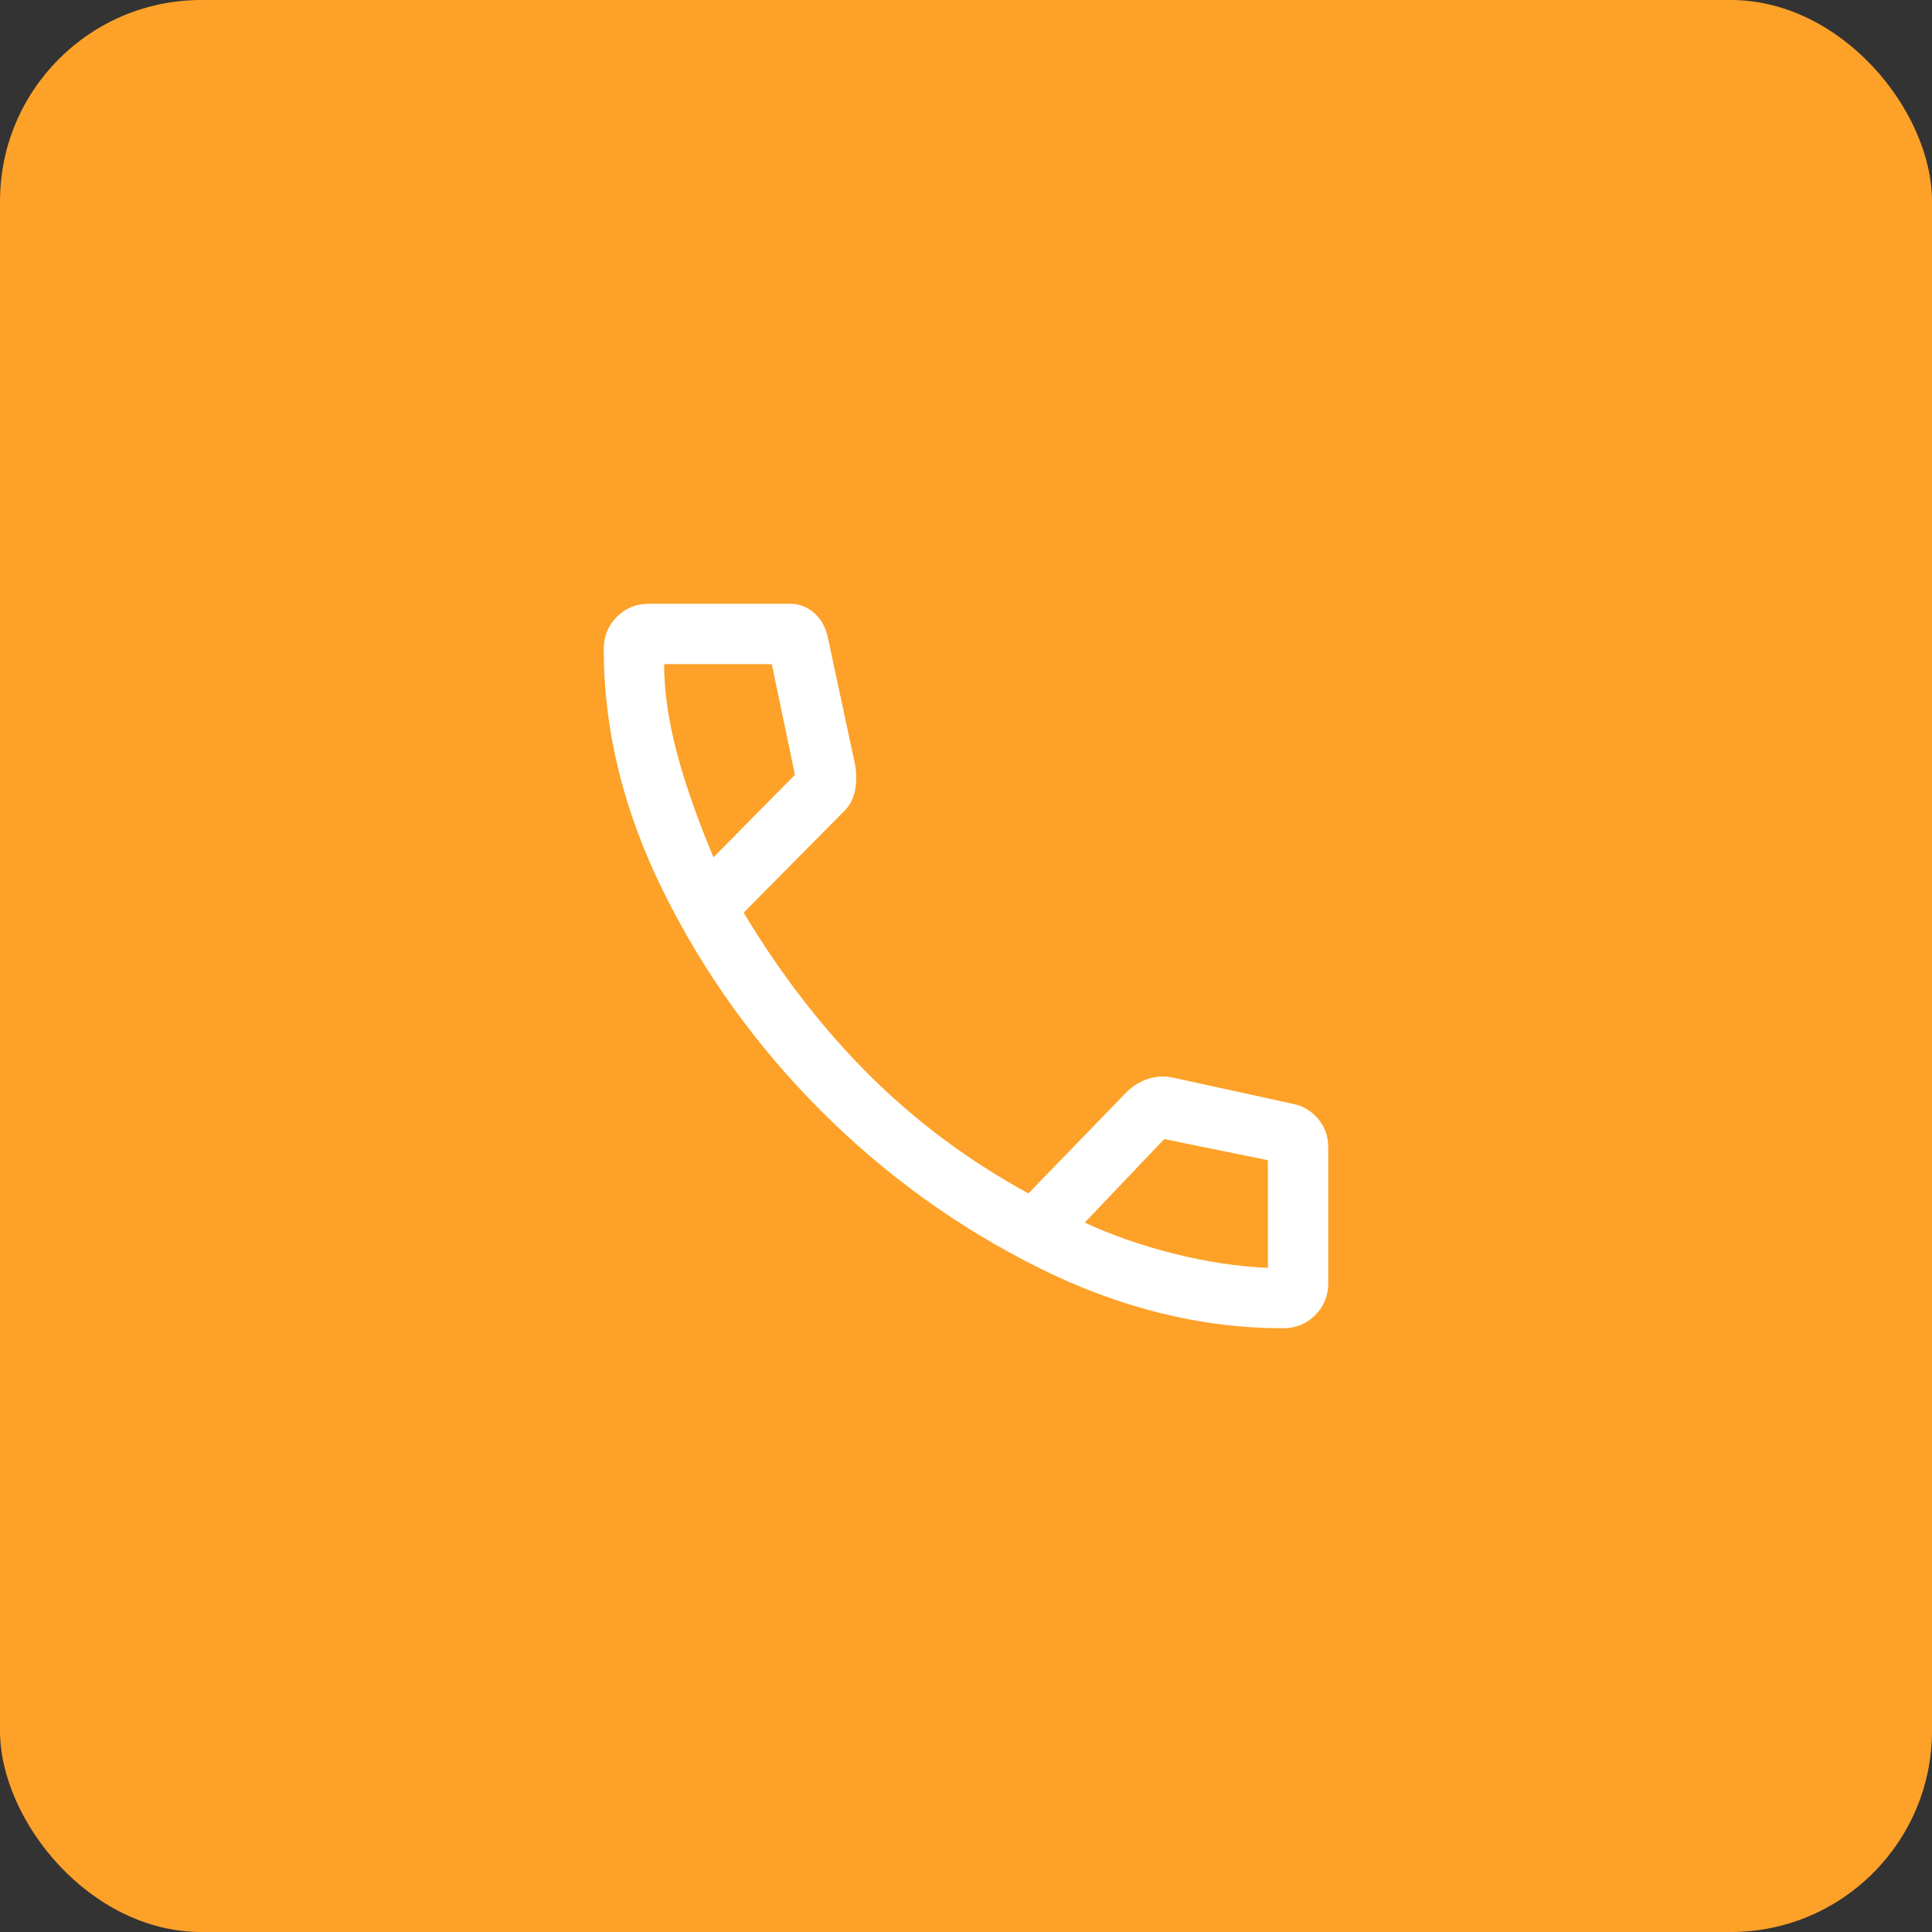
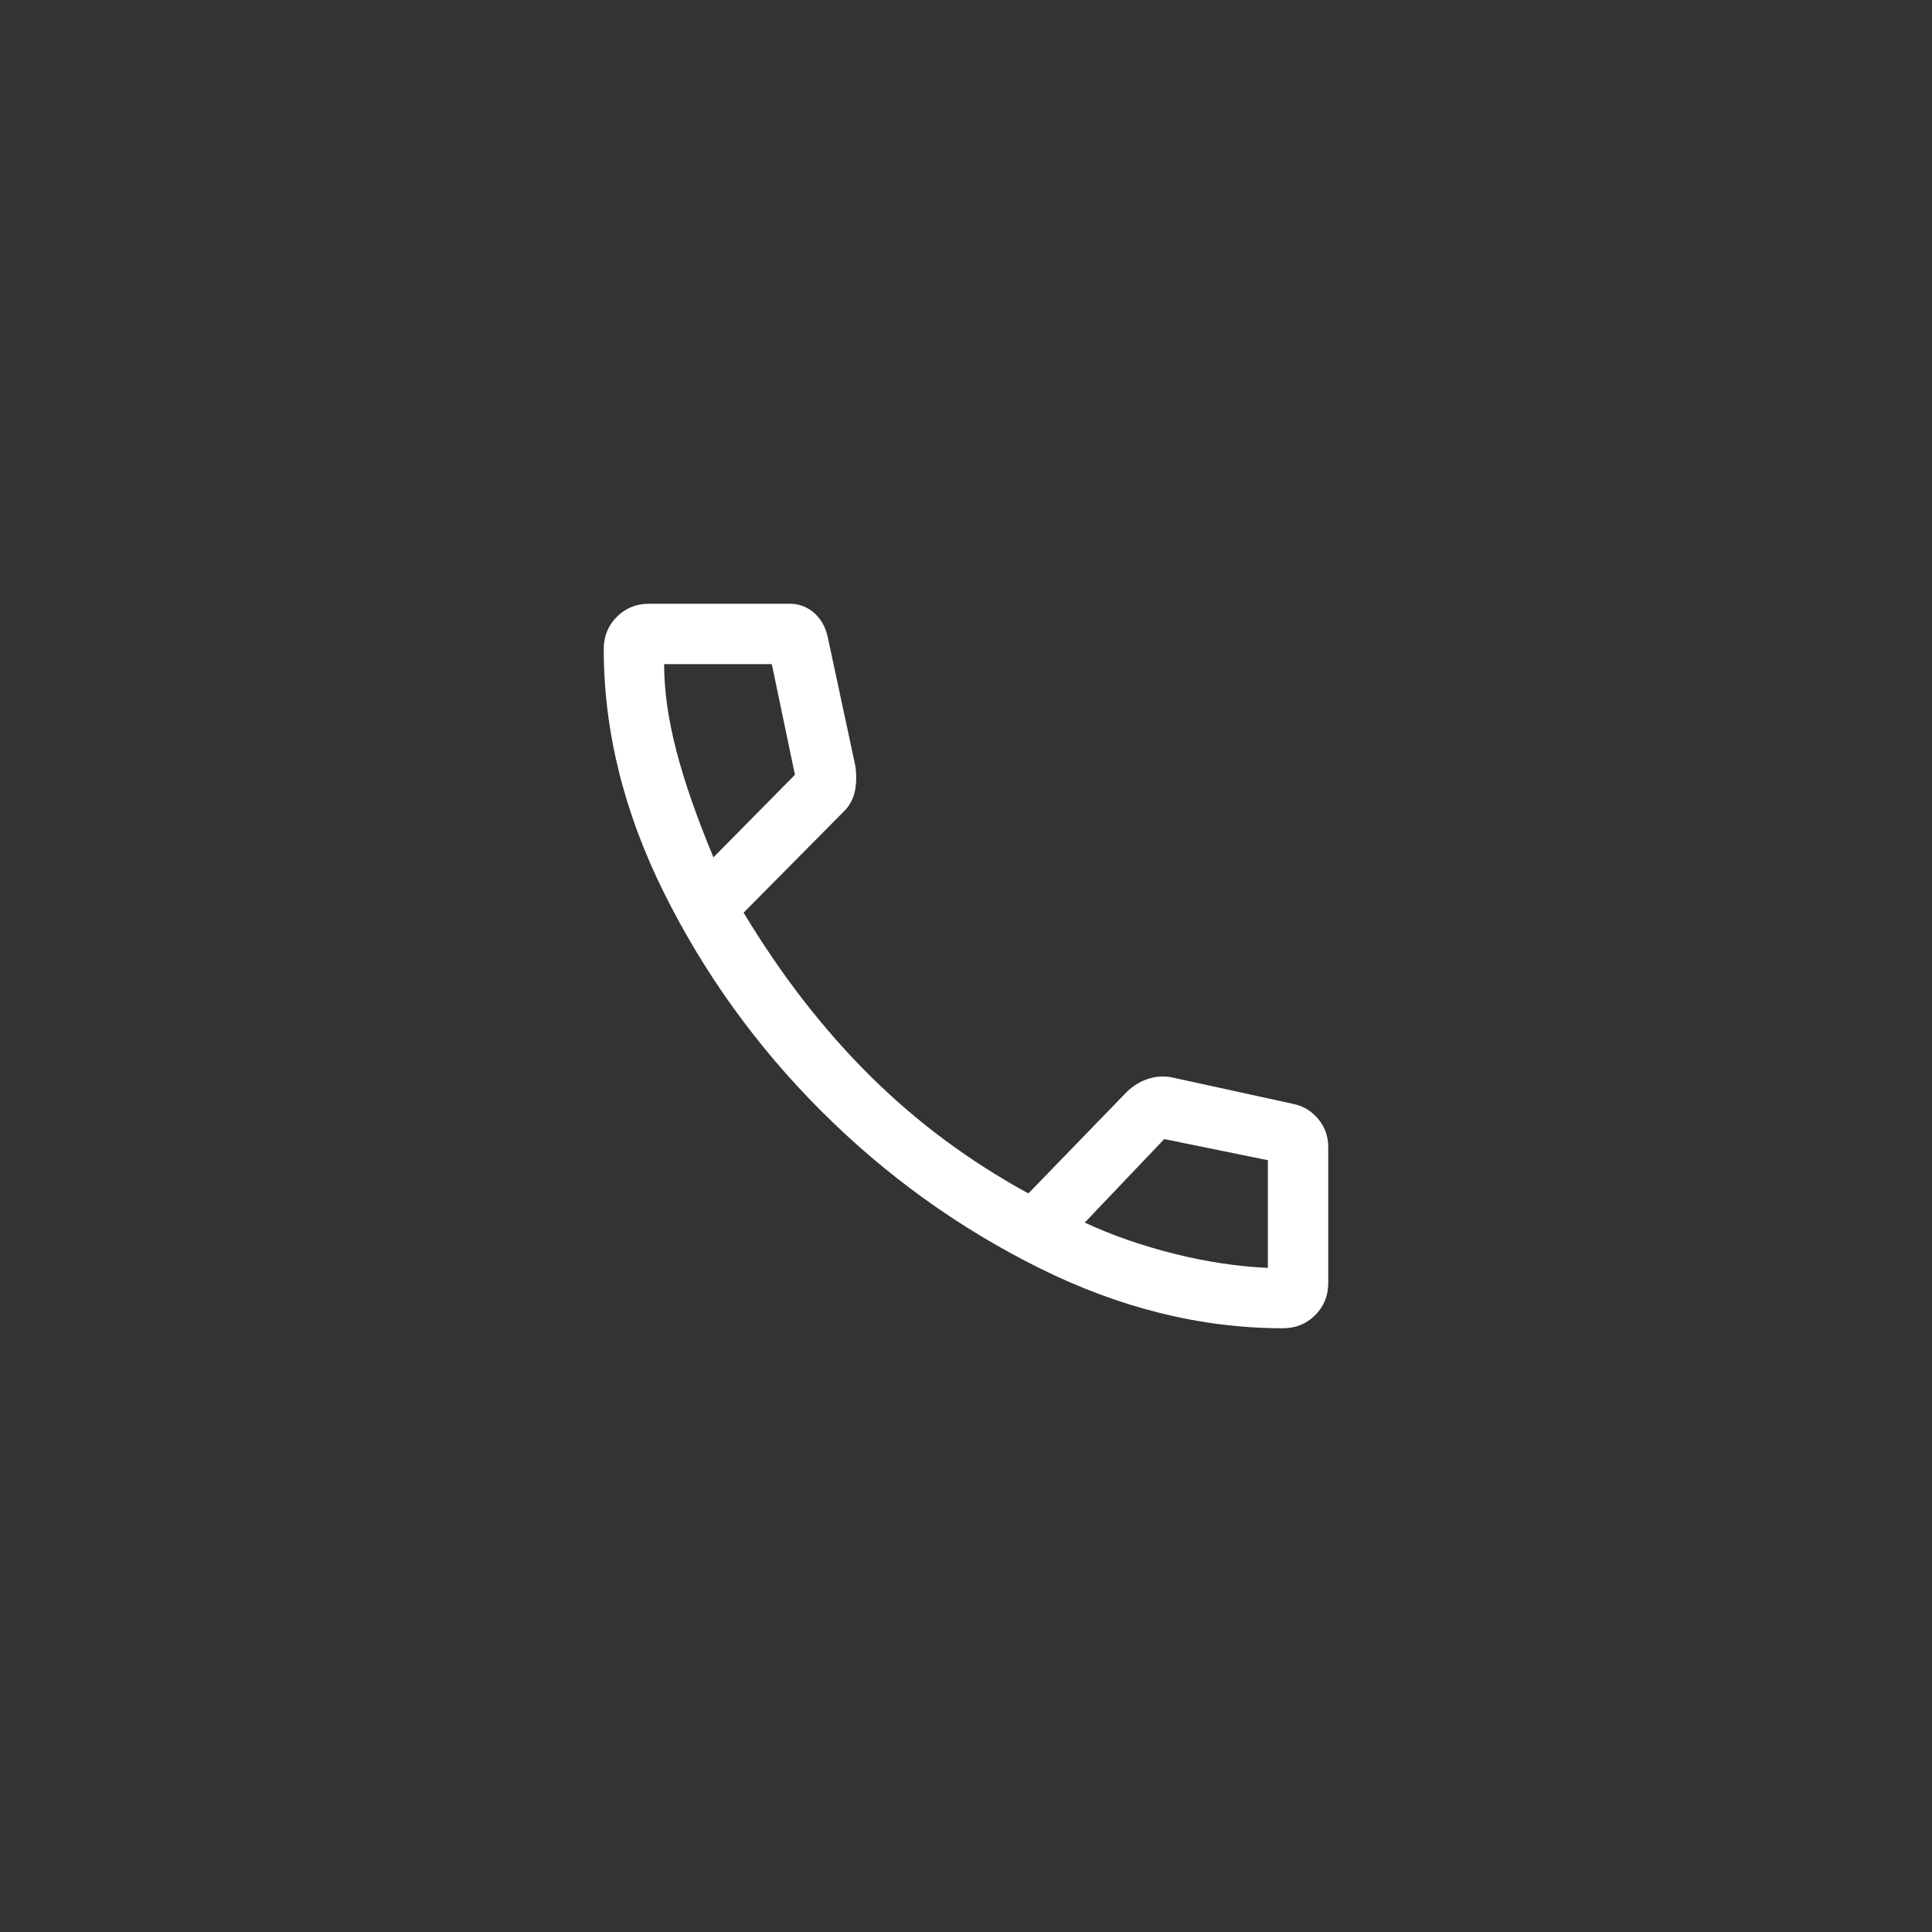
<svg xmlns="http://www.w3.org/2000/svg" width="48" height="48" viewBox="0 0 48 48" fill="none">
  <rect x="0" y="0" width="48" height="48" fill="#333333" stroke="none" />
-   <rect width="48" height="48" rx="5" fill="#FDA128" />
  <path d="M31.875 33C29.842 33 27.821 32.5 25.812 31.5C23.804 30.5 22 29.2 20.4 27.6C18.8 26 17.5 24.196 16.5 22.188C15.5 20.179 15 18.158 15 16.125C15 15.808 15.108 15.542 15.325 15.325C15.542 15.108 15.808 15 16.125 15H19.625C19.858 15 20.062 15.079 20.238 15.238C20.413 15.396 20.525 15.608 20.575 15.875L21.25 19.025C21.283 19.258 21.279 19.471 21.238 19.663C21.196 19.854 21.108 20.017 20.975 20.15L18.475 22.675C19.408 24.225 20.454 25.575 21.613 26.725C22.771 27.875 24.083 28.85 25.55 29.65L27.925 27.2C28.092 27.017 28.283 26.887 28.5 26.812C28.717 26.738 28.933 26.725 29.15 26.775L32.125 27.425C32.375 27.475 32.583 27.6 32.75 27.8C32.917 28 33 28.233 33 28.5V31.875C33 32.192 32.892 32.458 32.675 32.675C32.458 32.892 32.192 33 31.875 33ZM17.725 21.3L19.75 19.25L19.175 16.5H16.5C16.5 17.15 16.6 17.863 16.8 18.637C17 19.413 17.308 20.3 17.725 21.3ZM26.95 30.375C27.633 30.692 28.375 30.95 29.175 31.15C29.975 31.35 30.75 31.467 31.5 31.5V28.825L28.925 28.3L26.95 30.375Z" fill="white" />
</svg>